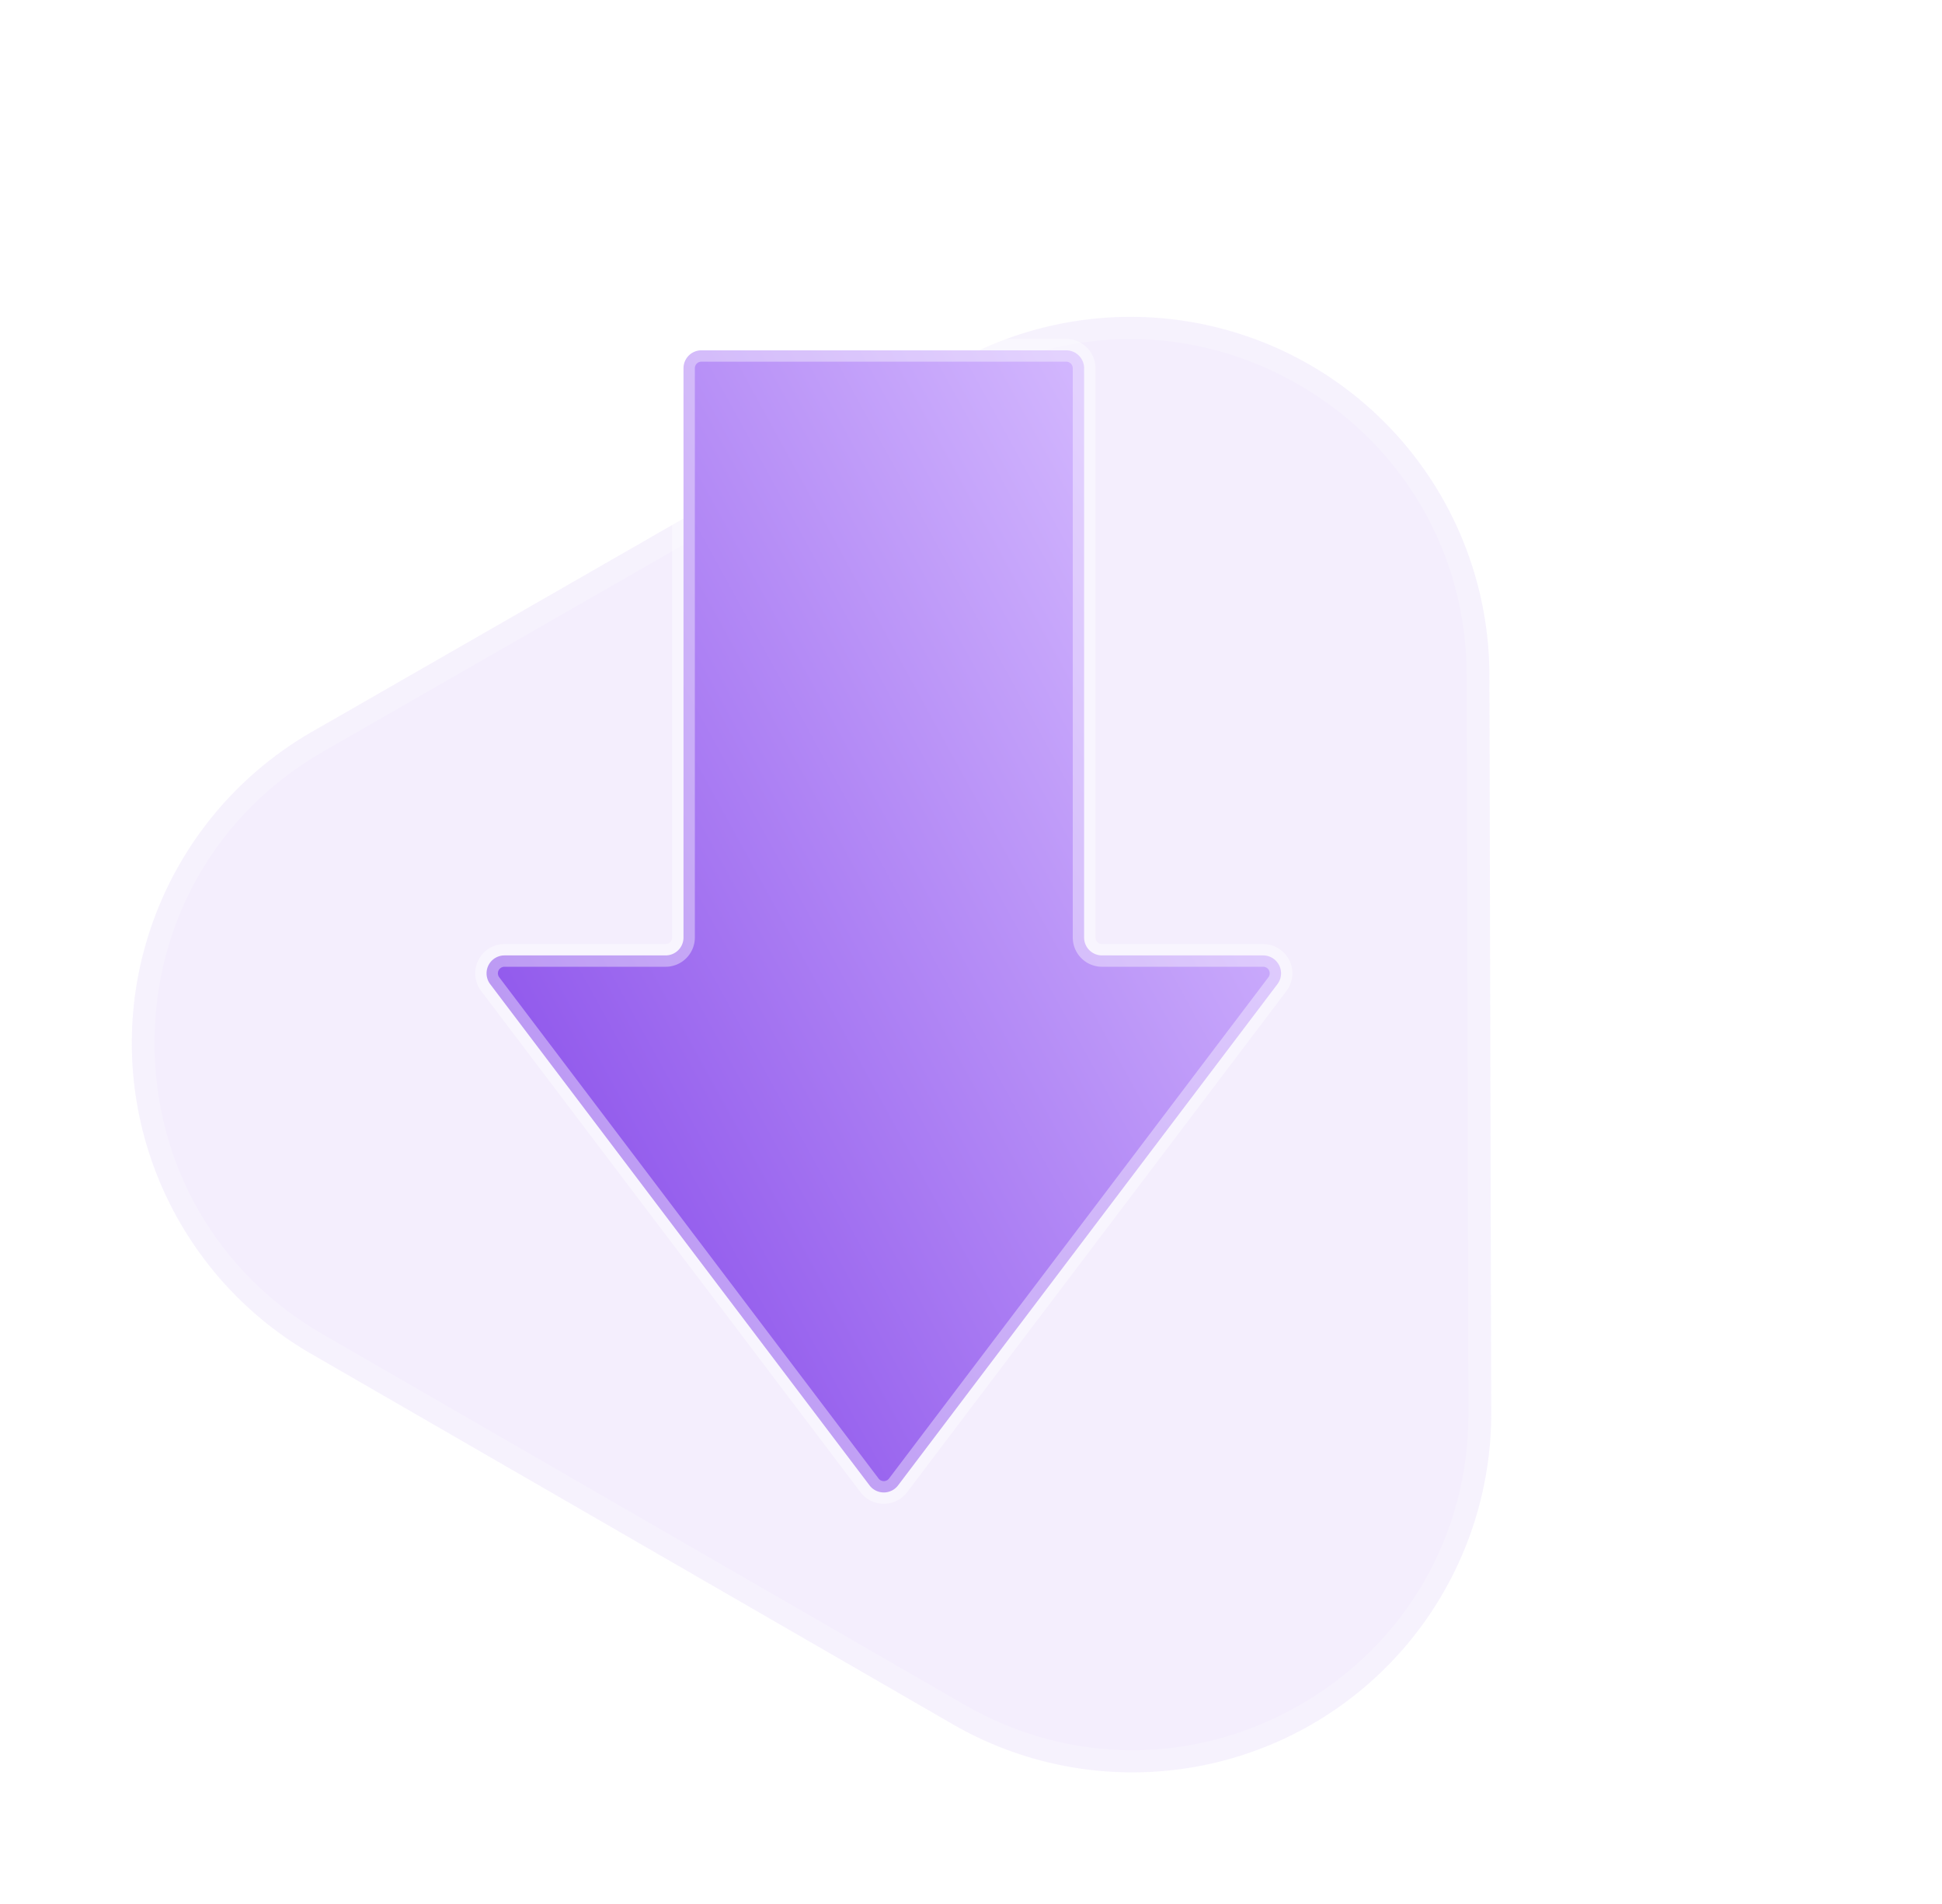
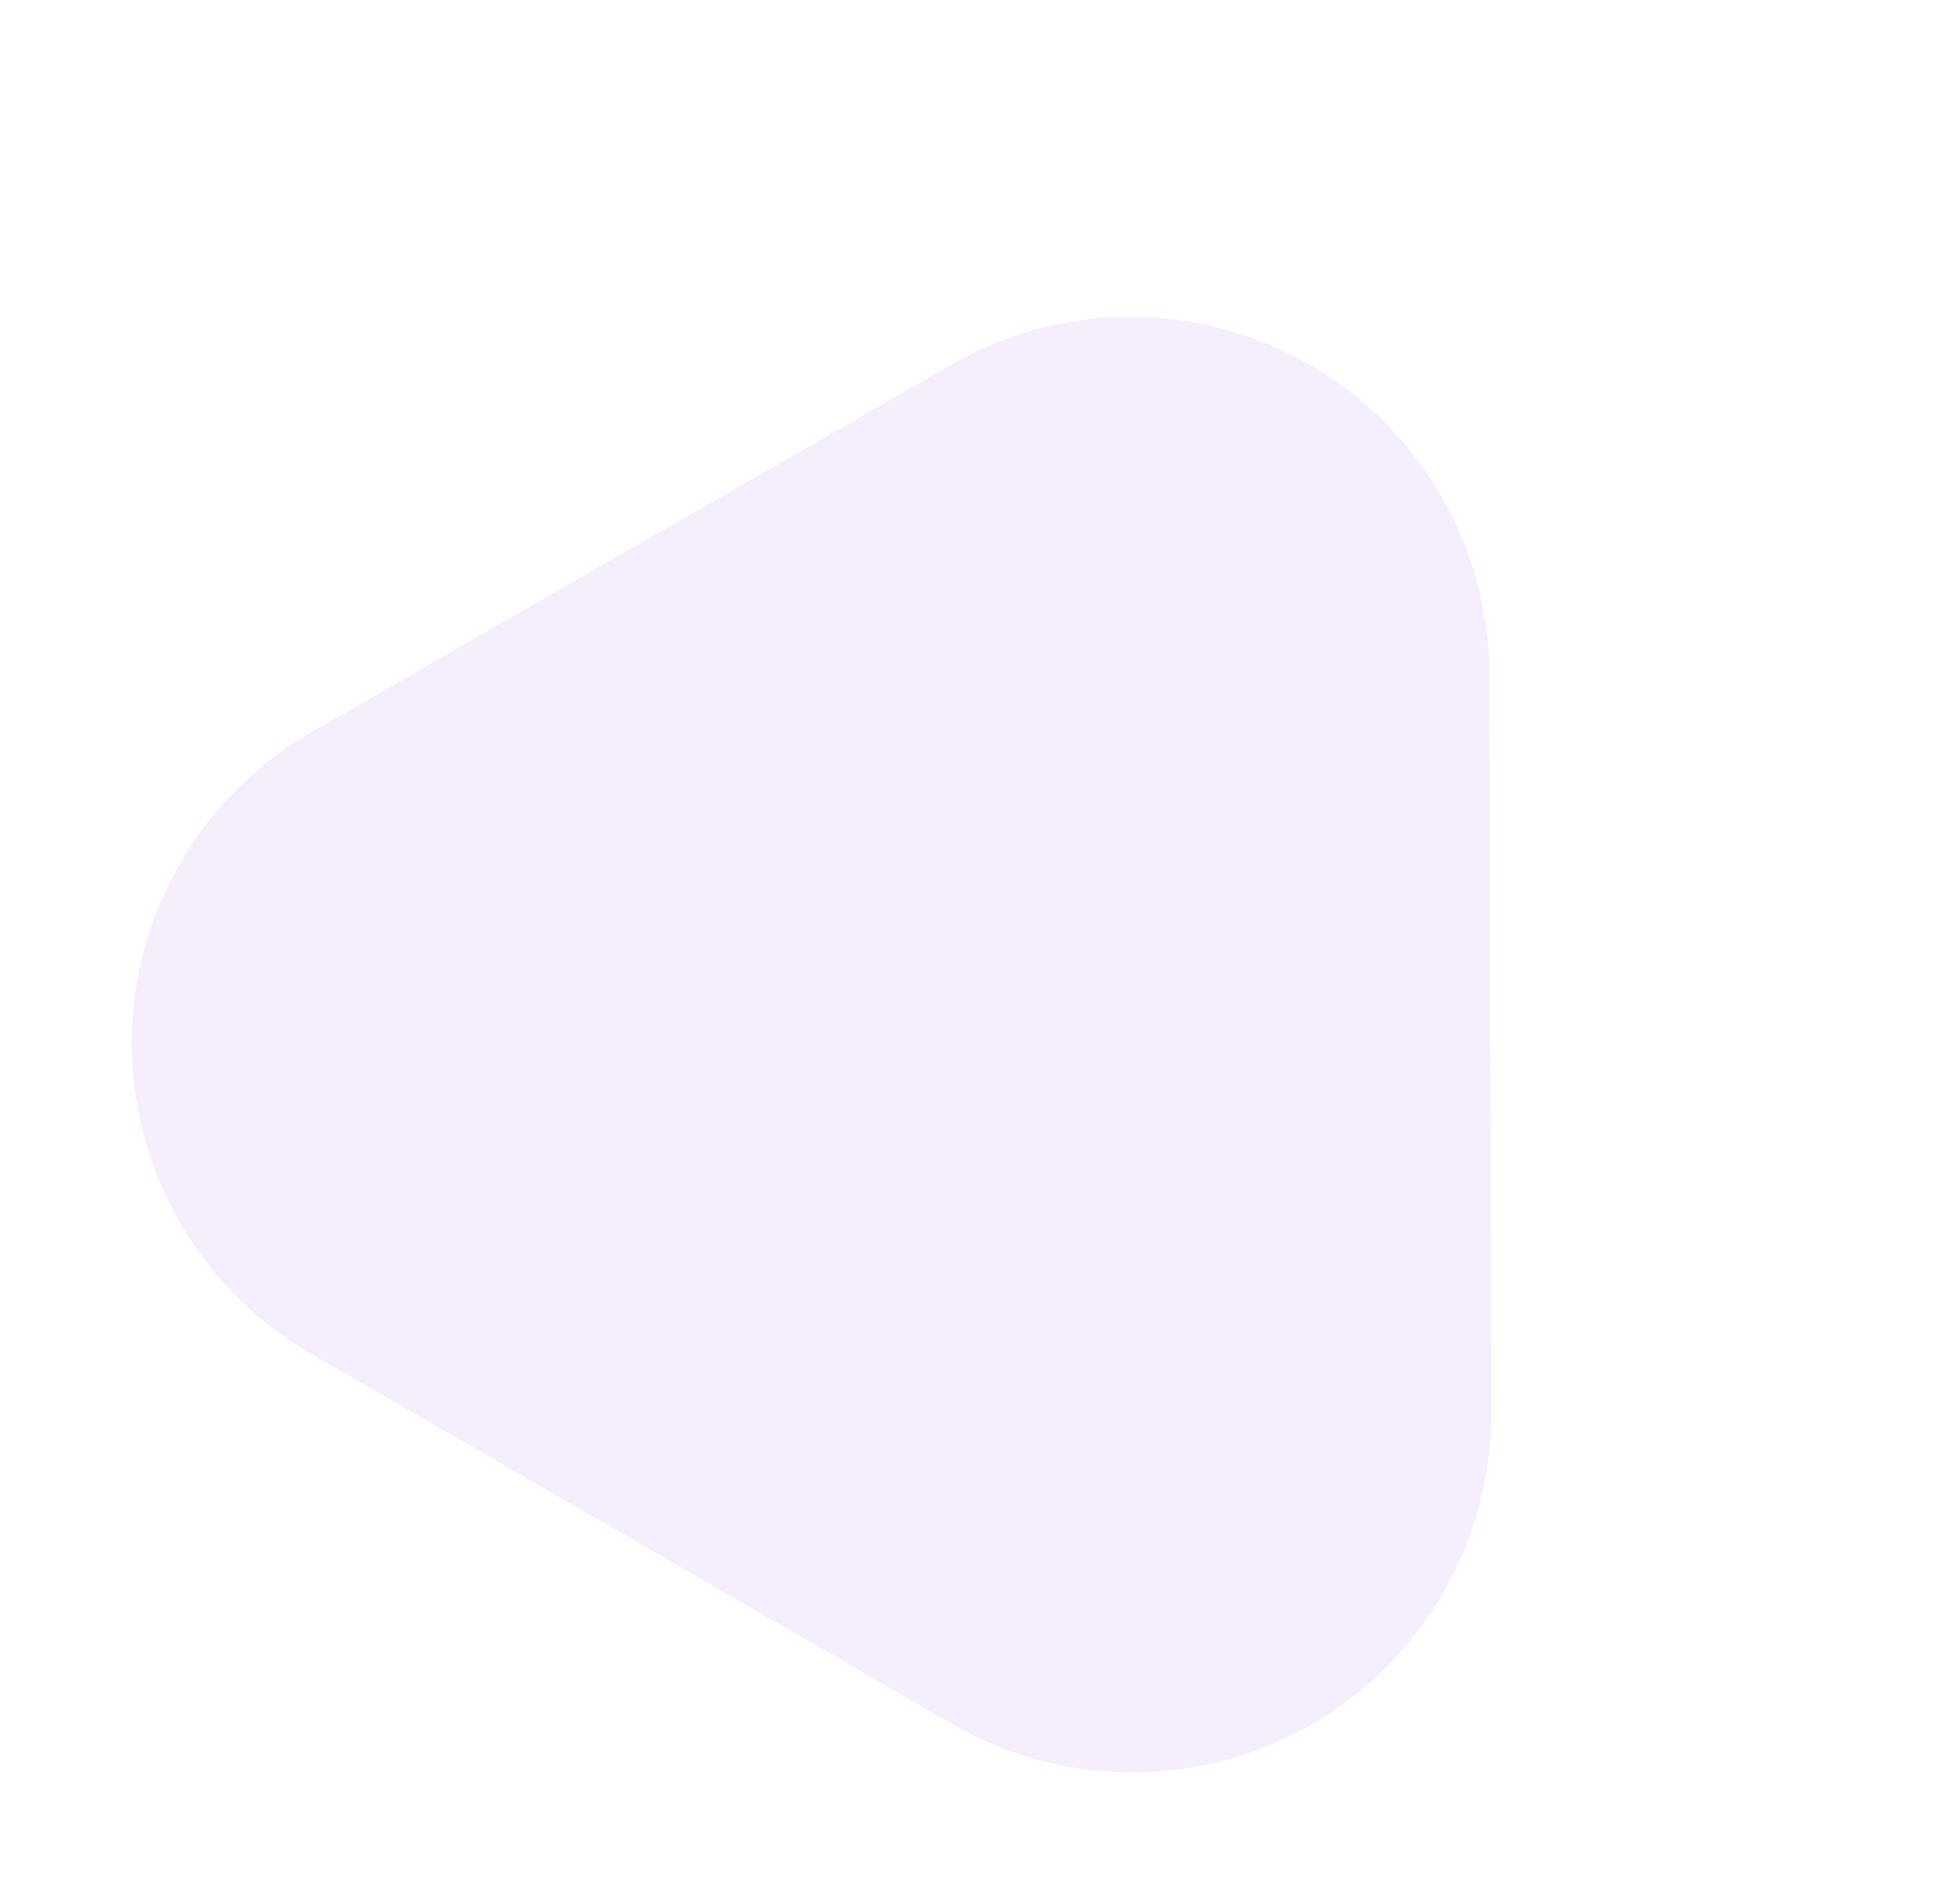
<svg xmlns="http://www.w3.org/2000/svg" width="85.57" height="83.893" viewBox="0 0 85.57 83.893">
  <defs>
    <linearGradient id="linear-gradient" x1="0.105" y1="0.793" x2="0.927" y2="0.153" gradientUnits="objectBoundingBox">
      <stop offset="0" stop-color="#8d53eb" />
      <stop offset="1" stop-color="#d6bcff" />
    </linearGradient>
    <filter id="路径_1997" x="10.422" y="4.435" width="57.039" height="72.322" filterUnits="userSpaceOnUse">
      <feOffset dy="7" input="SourceAlpha" />
      <feGaussianBlur stdDeviation="3.5" result="blur" />
      <feFlood flood-color="#9509ff" flood-opacity="0.231" />
      <feComposite operator="in" in2="blur" />
      <feComposite in="SourceGraphic" />
    </filter>
  </defs>
  <g id="组_6887" data-name="组 6887" transform="translate(-773.669 -1500.775)">
    <g id="路径_1996" data-name="路径 1996" transform="translate(803.538 1500.775) rotate(30)" fill="#8d53eb" opacity="0.1">
-       <path d="M18.484,7.873a15.813,15.813,0,0,1,27.35,0L62.157,35.984A15.813,15.813,0,0,1,48.482,59.737H15.837A15.813,15.813,0,0,1,2.162,35.984Z" stroke="none" />
-       <path d="M 32.159 1 C 26.819 1 22.031 3.757 19.349 8.375 L 3.027 36.486 C 0.334 41.124 0.323 46.667 2.999 51.315 C 5.675 55.963 10.474 58.737 15.837 58.737 L 48.482 58.737 C 53.845 58.737 58.644 55.963 61.32 51.315 C 63.995 46.667 63.985 41.124 61.292 36.486 L 44.969 8.375 C 42.288 3.757 37.499 1 32.159 1 M 32.159 -3.814697265625e-06 C 37.473 -3.814697265625e-06 42.787 2.624 45.834 7.873 L 62.157 35.984 C 68.278 46.526 60.672 59.737 48.482 59.737 L 15.837 59.737 C 3.647 59.737 -3.959 46.526 2.162 35.984 L 18.484 7.873 C 21.532 2.624 26.846 -3.814697265625e-06 32.159 -3.814697265625e-06 Z" stroke="none" fill="rgba(255,255,255,0.22)" />
+       <path d="M18.484,7.873a15.813,15.813,0,0,1,27.35,0L62.157,35.984A15.813,15.813,0,0,1,48.482,59.737H15.837A15.813,15.813,0,0,1,2.162,35.984" stroke="none" />
    </g>
    <g transform="matrix(1, 0, 0, 1, 773.67, 1500.78)" filter="url(#路径_1997)">
-       <path id="路径_1997-2" data-name="路径 1997" d="M595.676,438.5v25.083a.789.789,0,0,1-.789.789h-7.1a.789.789,0,0,0-.629,1.265l16.715,22.085a.789.789,0,0,0,1.258,0l16.715-22.085a.789.789,0,0,0-.629-1.265h-7.1a.789.789,0,0,1-.789-.789V438.5a.789.789,0,0,0-.789-.789h-16.08A.789.789,0,0,0,595.676,438.5Z" transform="translate(-565.56 -429.28)" stroke="rgba(255,255,255,0.39)" stroke-linecap="round" stroke-linejoin="round" stroke-width="1" fill-rule="evenodd" fill="url(#linear-gradient)" />
-     </g>
+       </g>
  </g>
</svg>